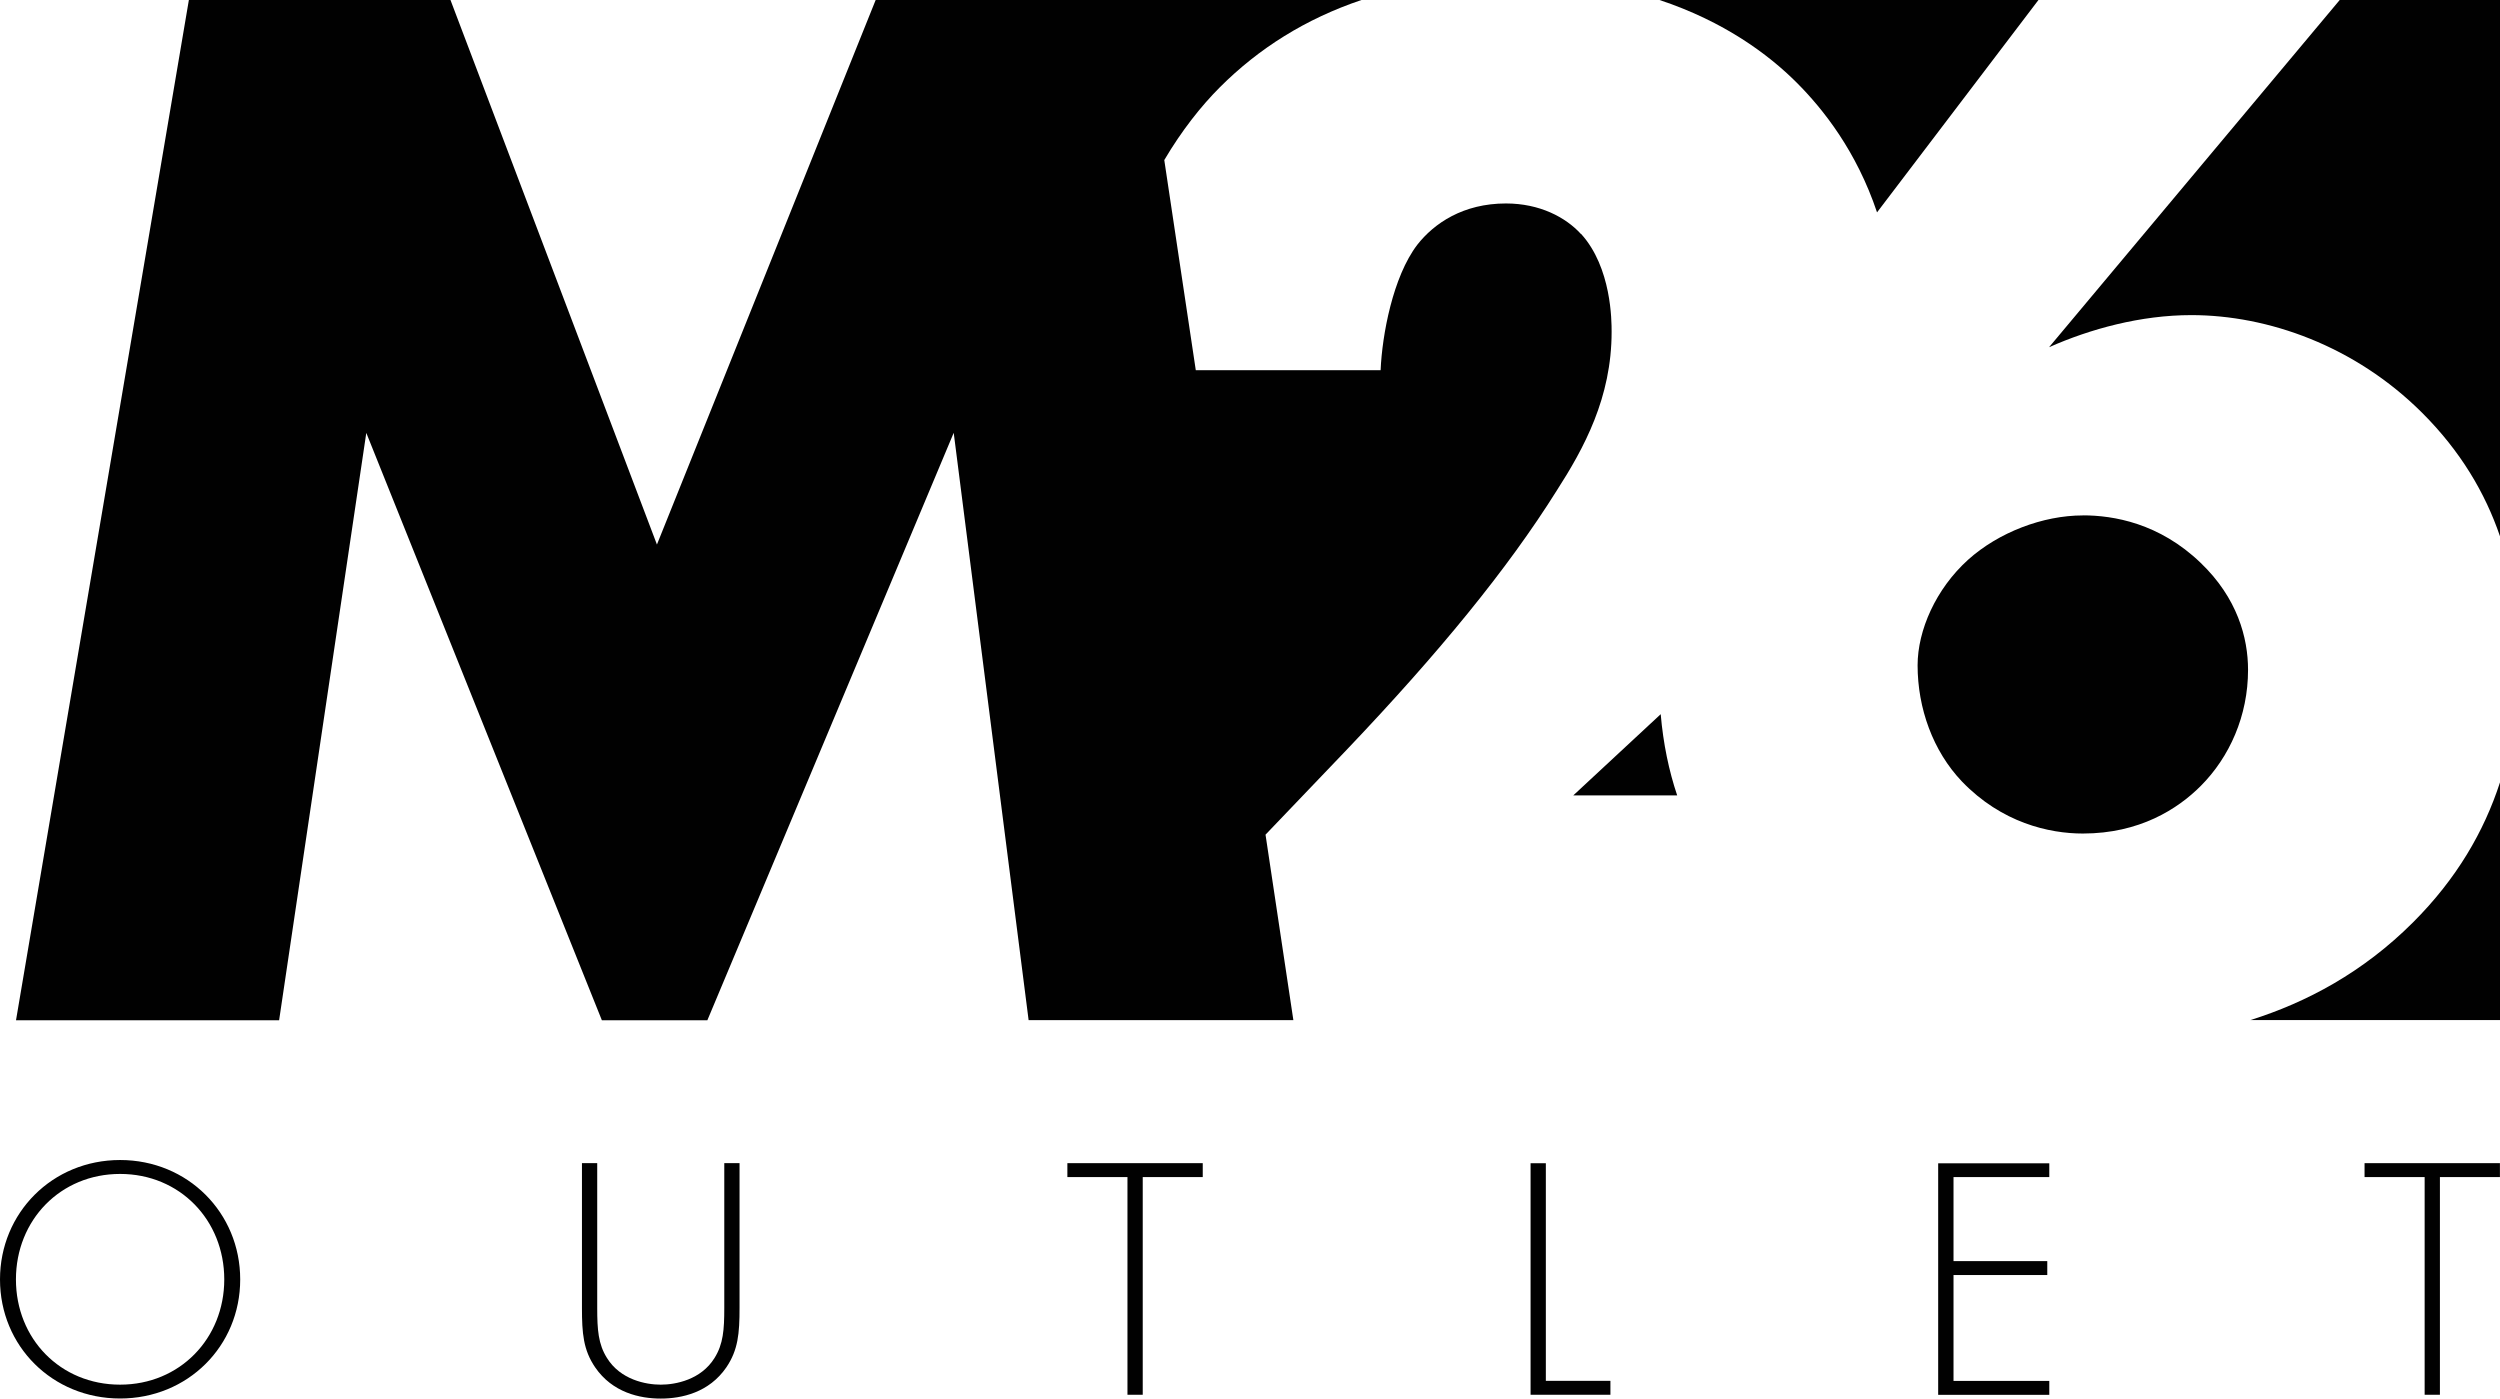
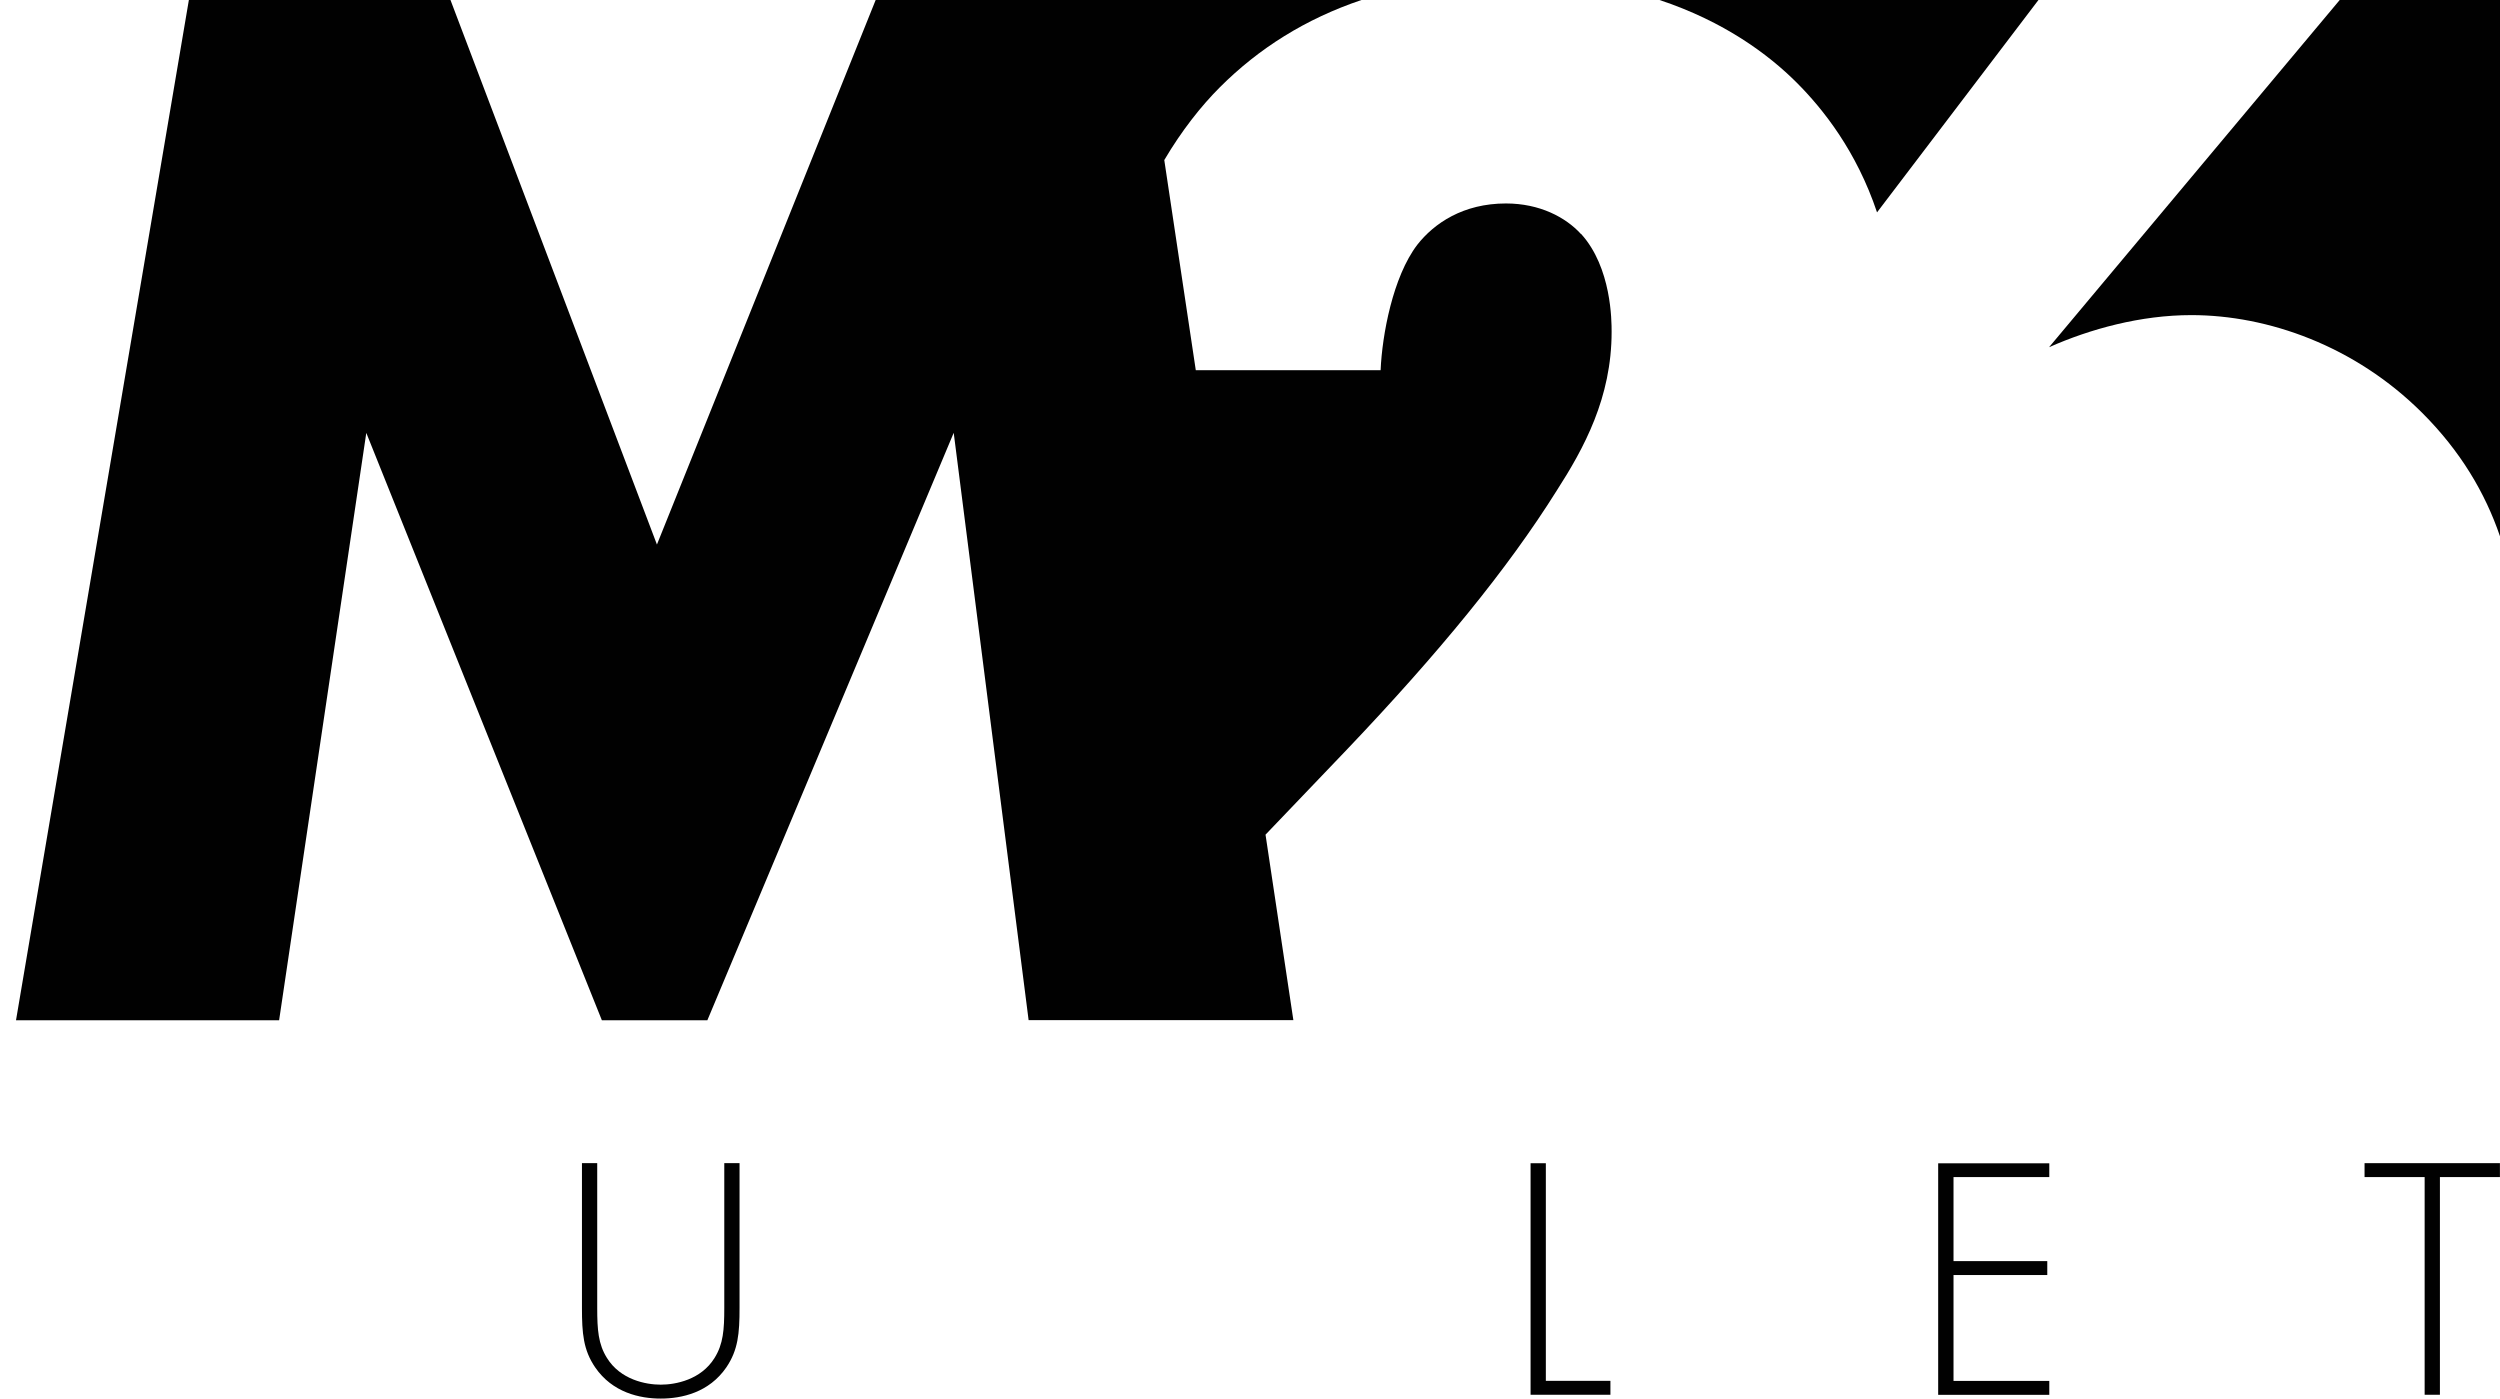
<svg xmlns="http://www.w3.org/2000/svg" id="a" viewBox="0 0 334.09 186.9">
  <defs>
    <style>.b{fill:#010101;}</style>
  </defs>
  <g>
-     <path class="b" d="M32.1,170.98c0,8.91-7.01,15.91-16.05,15.91S0,179.89,0,170.98s7.01-15.96,16.05-15.96,16.05,7.05,16.05,15.96Zm-2.13,0c0-7.93-5.94-14.1-13.92-14.1s-13.92,6.17-13.92,14.1,5.94,14.06,13.92,14.06,13.92-6.17,13.92-14.06Z" />
    <path class="b" d="M79.81,155.44v19.35c0,2.92,.14,4.83,1.3,6.68,1.81,2.92,5.2,3.57,7.19,3.57s5.38-.65,7.19-3.57c1.16-1.86,1.3-3.76,1.3-6.68v-19.35h2.04v19.35c0,3.39-.19,5.61-1.76,7.93-2.32,3.39-5.98,4.18-8.77,4.18s-6.45-.79-8.77-4.18c-1.58-2.32-1.76-4.55-1.76-7.93v-19.35h2.04Z" />
-     <path class="b" d="M152.71,157.3v29.09h-2.04v-29.09h-8.03v-1.86h18.09v1.86h-8.03Z" />
    <path class="b" d="M206.58,155.44v29.09h8.63v1.86h-10.67v-30.94h2.04Z" />
    <path class="b" d="M273.86,157.3h-12.8v11.23h12.53v1.86h-12.53v14.15h12.8v1.86h-14.85v-30.94h14.85v1.86Z" />
    <path class="b" d="M326.06,157.3v29.09h-2.04v-29.09h-8.03v-1.86h18.09v1.86h-8.03Z" />
  </g>
  <g>
-     <path class="b" d="M278.33,68.88c-5.31,0-11.24,2.25-15.33,5.93-4.29,3.88-6.74,9.41-6.74,14.1,0,5.72,2.04,11.45,5.93,15.53,5.31,5.52,11.65,6.95,16.15,6.95,7.57,0,12.67-3.27,15.74-6.34,3.88-3.88,6.34-9.41,6.34-15.53,0-4.29-1.43-9.61-6.34-14.31-5.52-5.31-11.65-6.34-15.74-6.34Z" />
-     <path class="b" d="M210.25,106.29h13.88c-1.1-3.28-1.86-6.89-2.2-10.85l-11.68,10.85Z" />
    <path class="b" d="M211.27,31.27c-2.04-2.24-5.52-4.08-10.02-4.08-5.72,0-9.6,2.65-11.85,5.52-3.27,4.29-4.7,12.06-4.9,16.76h-24.7l-4.21-28.08c2.32-3.93,4.91-7.21,7.44-9.74,5.18-5.18,11.44-9.13,18.91-11.65H117.02l-29.23,72.77L60.2,0H25.24L2.14,136.34H37.3l11.65-78.49,31.48,78.49h14.1L127.45,57.84l10.01,78.49h35.38l-3.72-24.78h-.01l10.9-11.4c12.26-12.88,21.46-24.12,28-34.55,3.68-5.72,7.36-12.46,7.36-21.26,0-1.43,0-8.58-4.08-13.08Z" />
    <path class="b" d="M221.77,0c8.67,2.88,14.58,7.29,18.33,11.04,3.54,3.54,7.99,9.15,10.74,17.34L272.41,0h-50.63Z" />
    <path class="b" d="M334.09,0h-21.42l-38.84,46.4c5.52-2.45,12.26-4.29,19.01-4.29,10.22,0,21.87,4.09,30.87,13.08,5.09,5.09,8.39,10.65,10.38,16.48V0Z" />
-     <path class="b" d="M334.09,104.55c-2.14,6.59-5.8,12.89-11.61,18.7-6.69,6.69-14.24,10.71-21.75,13.07h33.36v-31.77Z" />
  </g>
</svg>